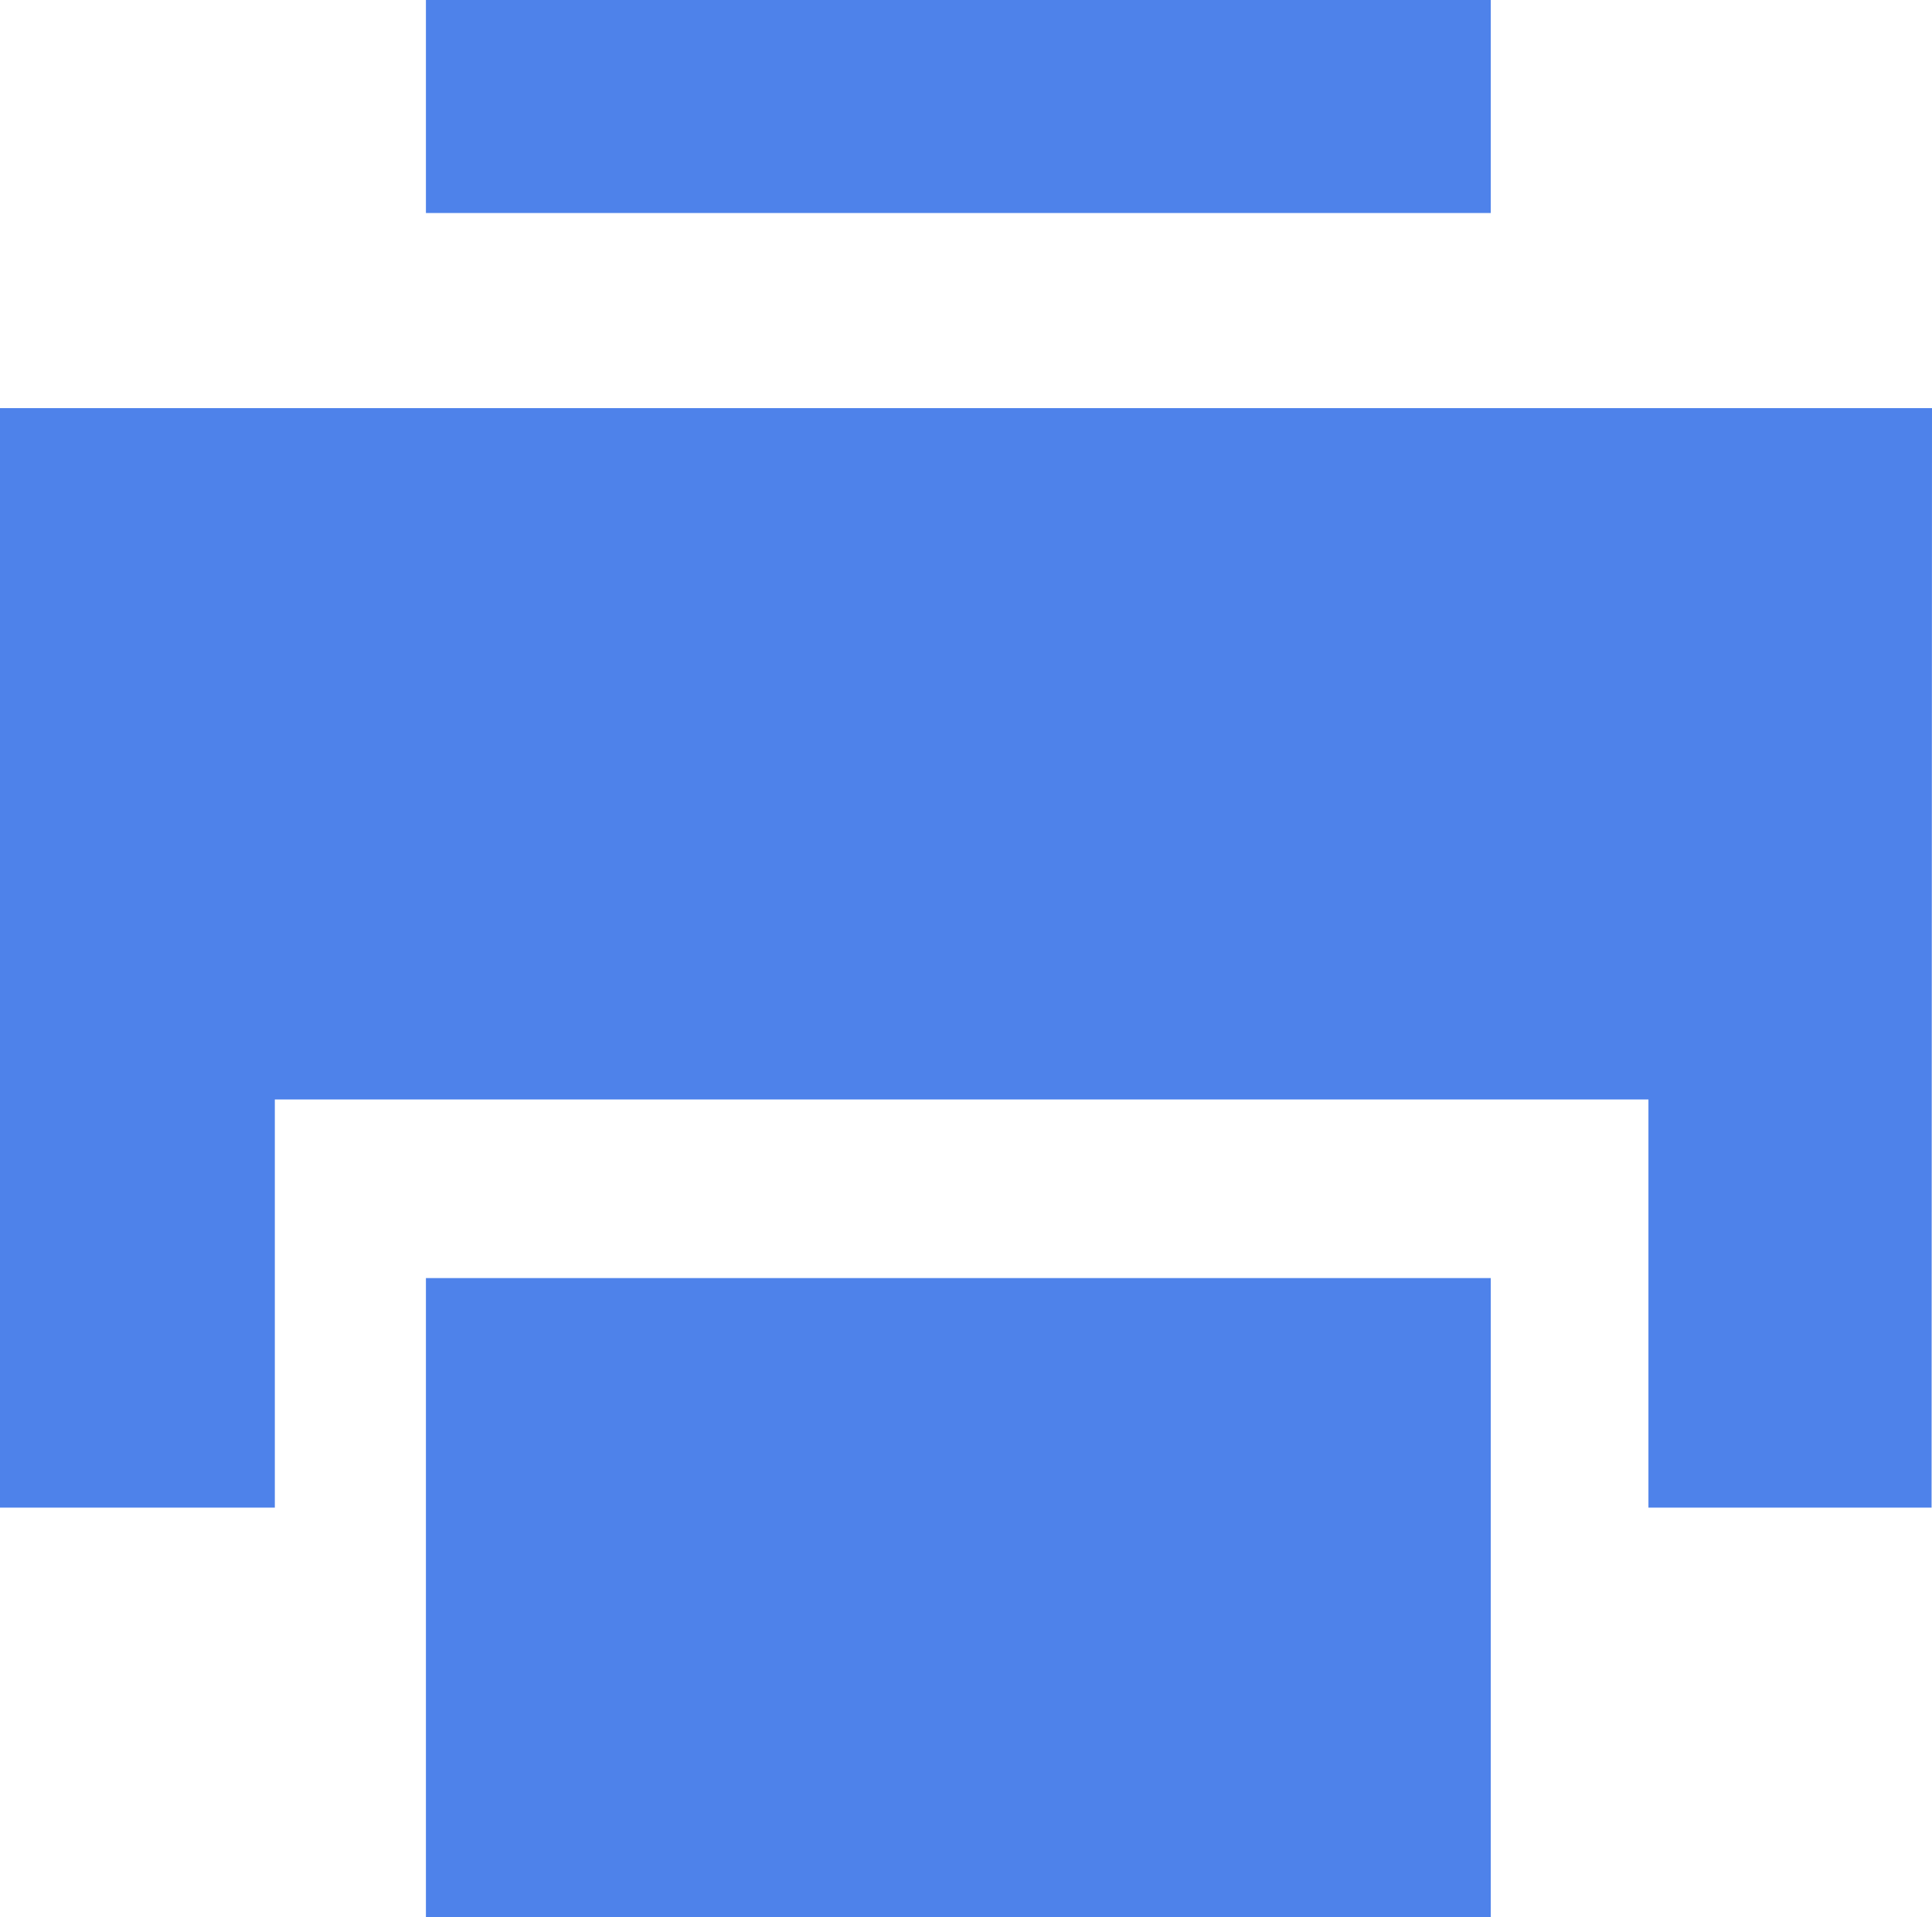
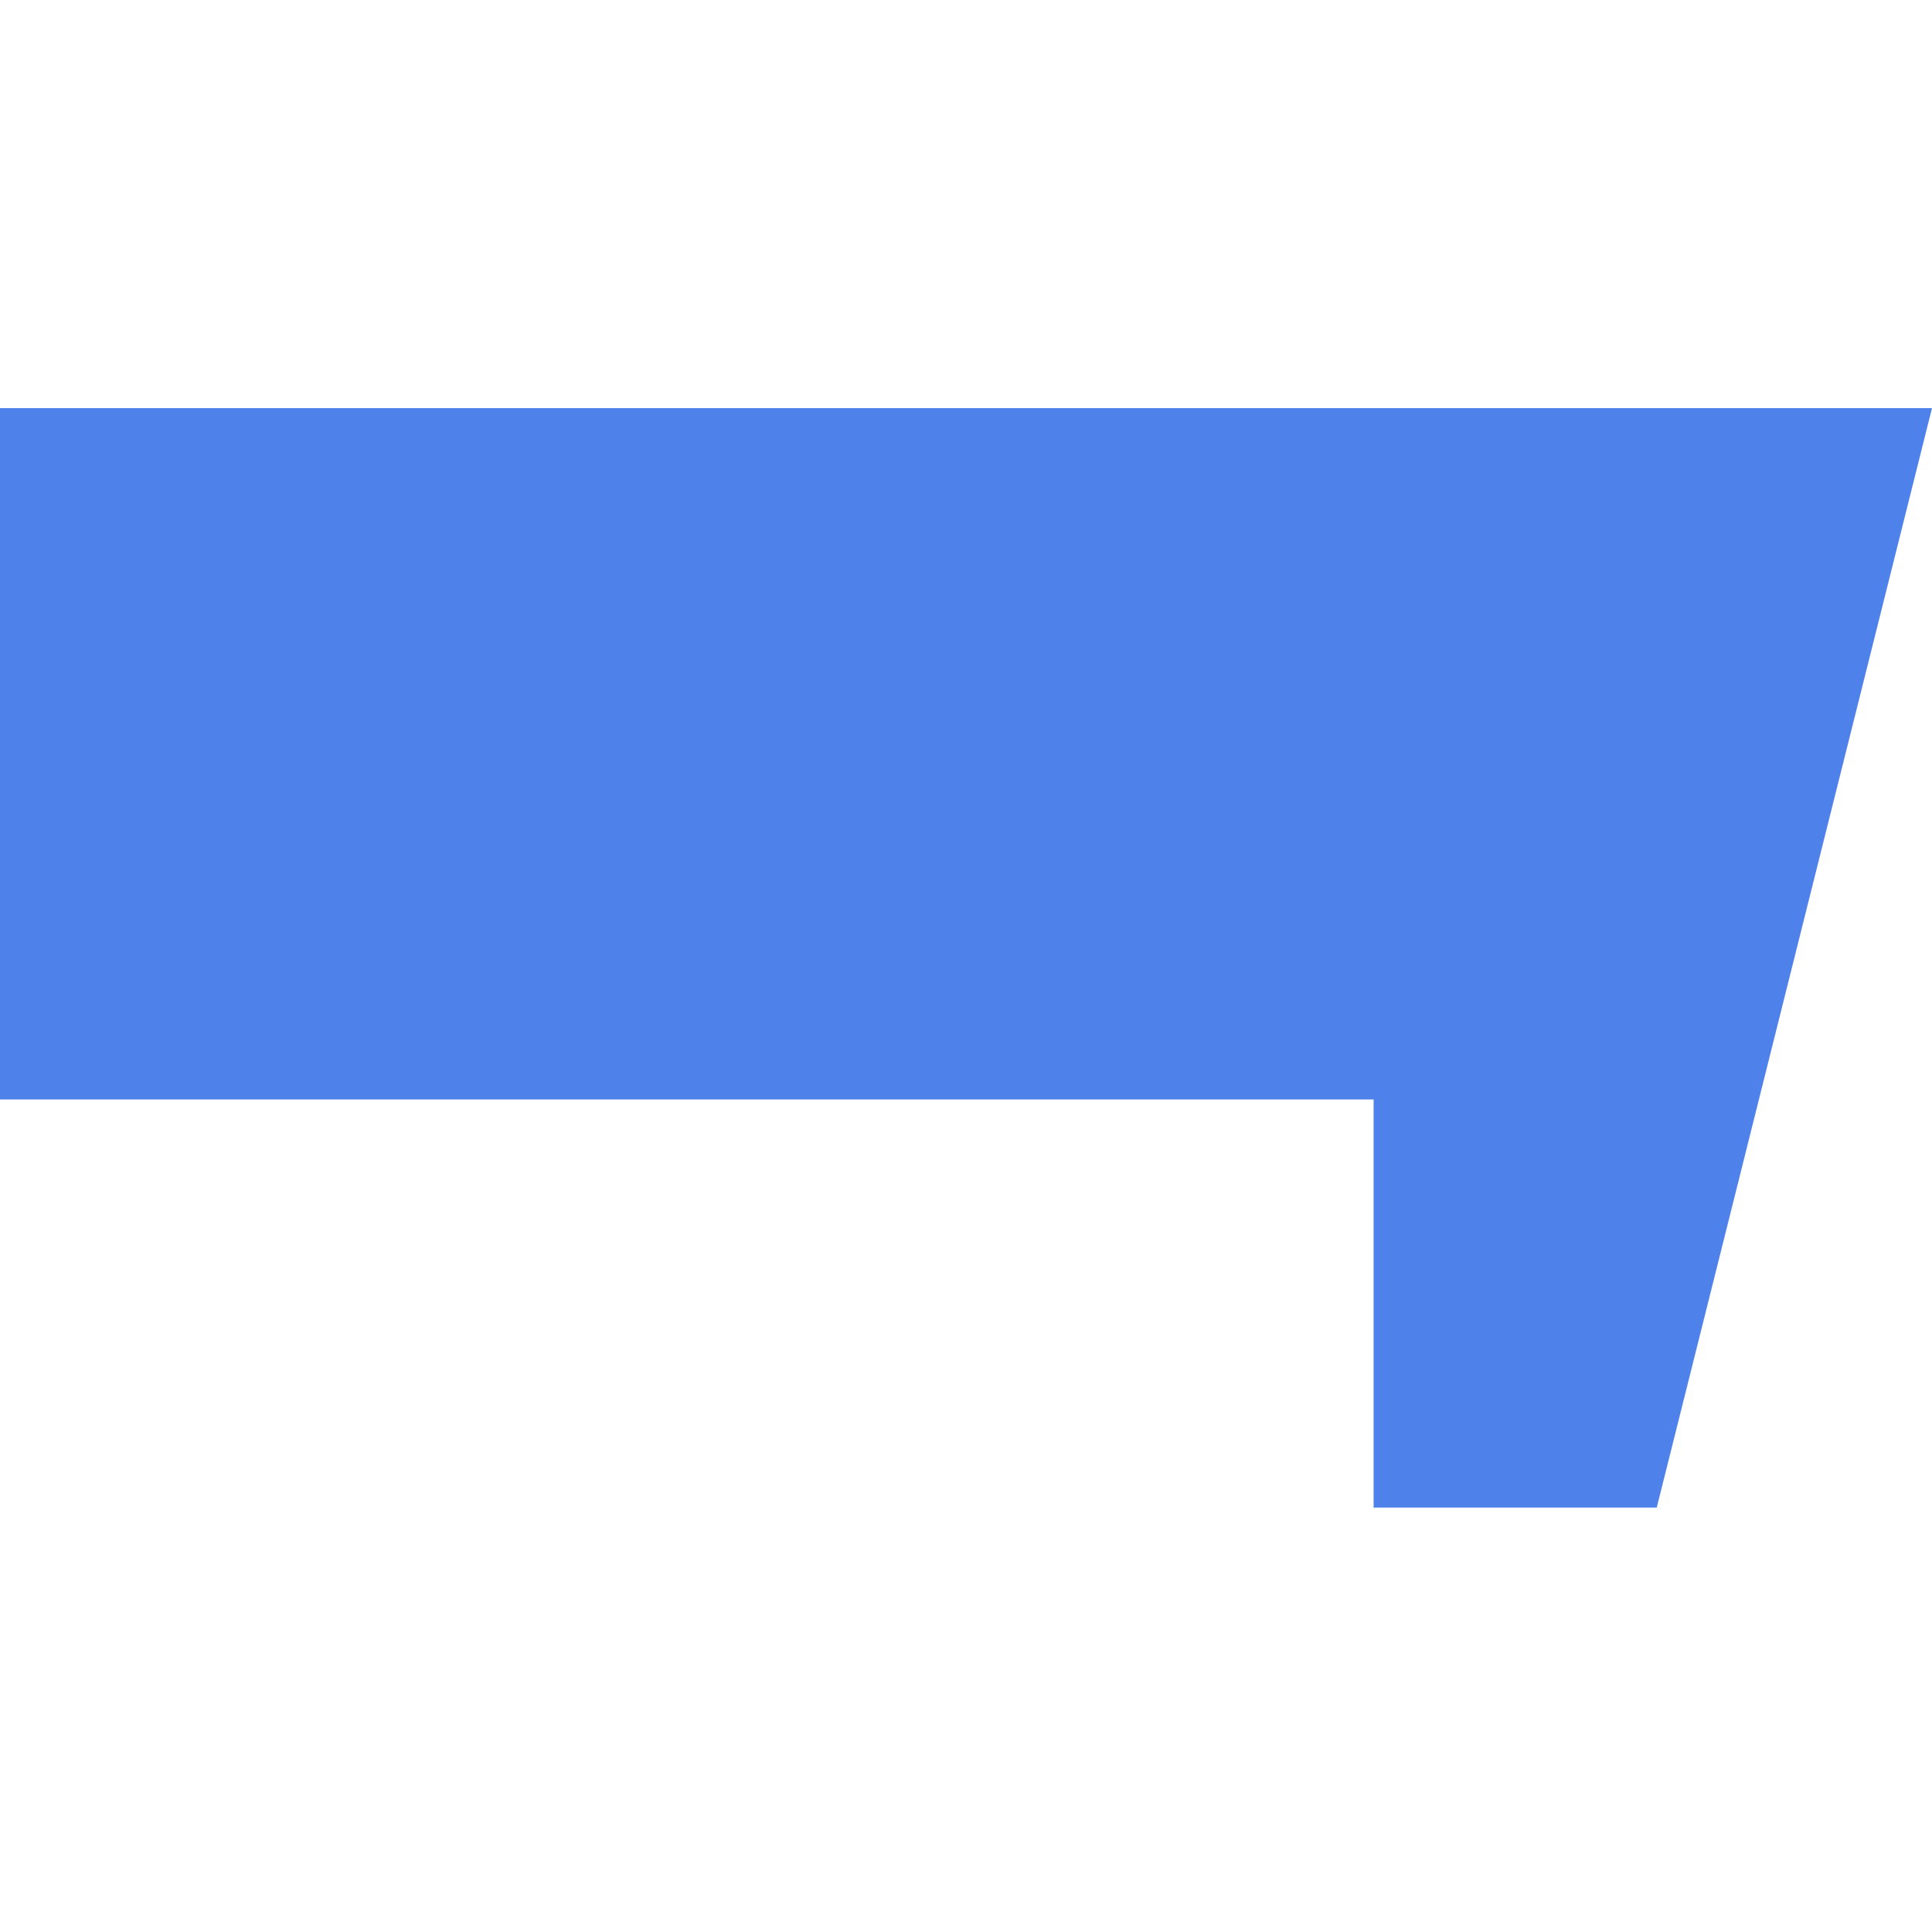
<svg xmlns="http://www.w3.org/2000/svg" width="18.144" height="18" viewBox="0 0 18.144 18">
  <g id="print" transform="translate(0 -0.5)">
-     <rect id="Rectangle_995" data-name="Rectangle 995" width="10" height="2" transform="translate(4 0.5)" fill="#4e82ea" />
-     <path id="Path_797" data-name="Path 797" d="M18.144,49.5H0V59.823H2.581V55.991h12.9v3.832h2.659Z" transform="translate(0 -45.168)" fill="#4e82ea" />
-     <rect id="Rectangle_996" data-name="Rectangle 996" width="10" height="6" transform="translate(4 12.5)" fill="#4e82ea" />
+     <path id="Path_797" data-name="Path 797" d="M18.144,49.5H0V59.823V55.991h12.9v3.832h2.659Z" transform="translate(0 -45.168)" fill="#4e82ea" />
  </g>
</svg>